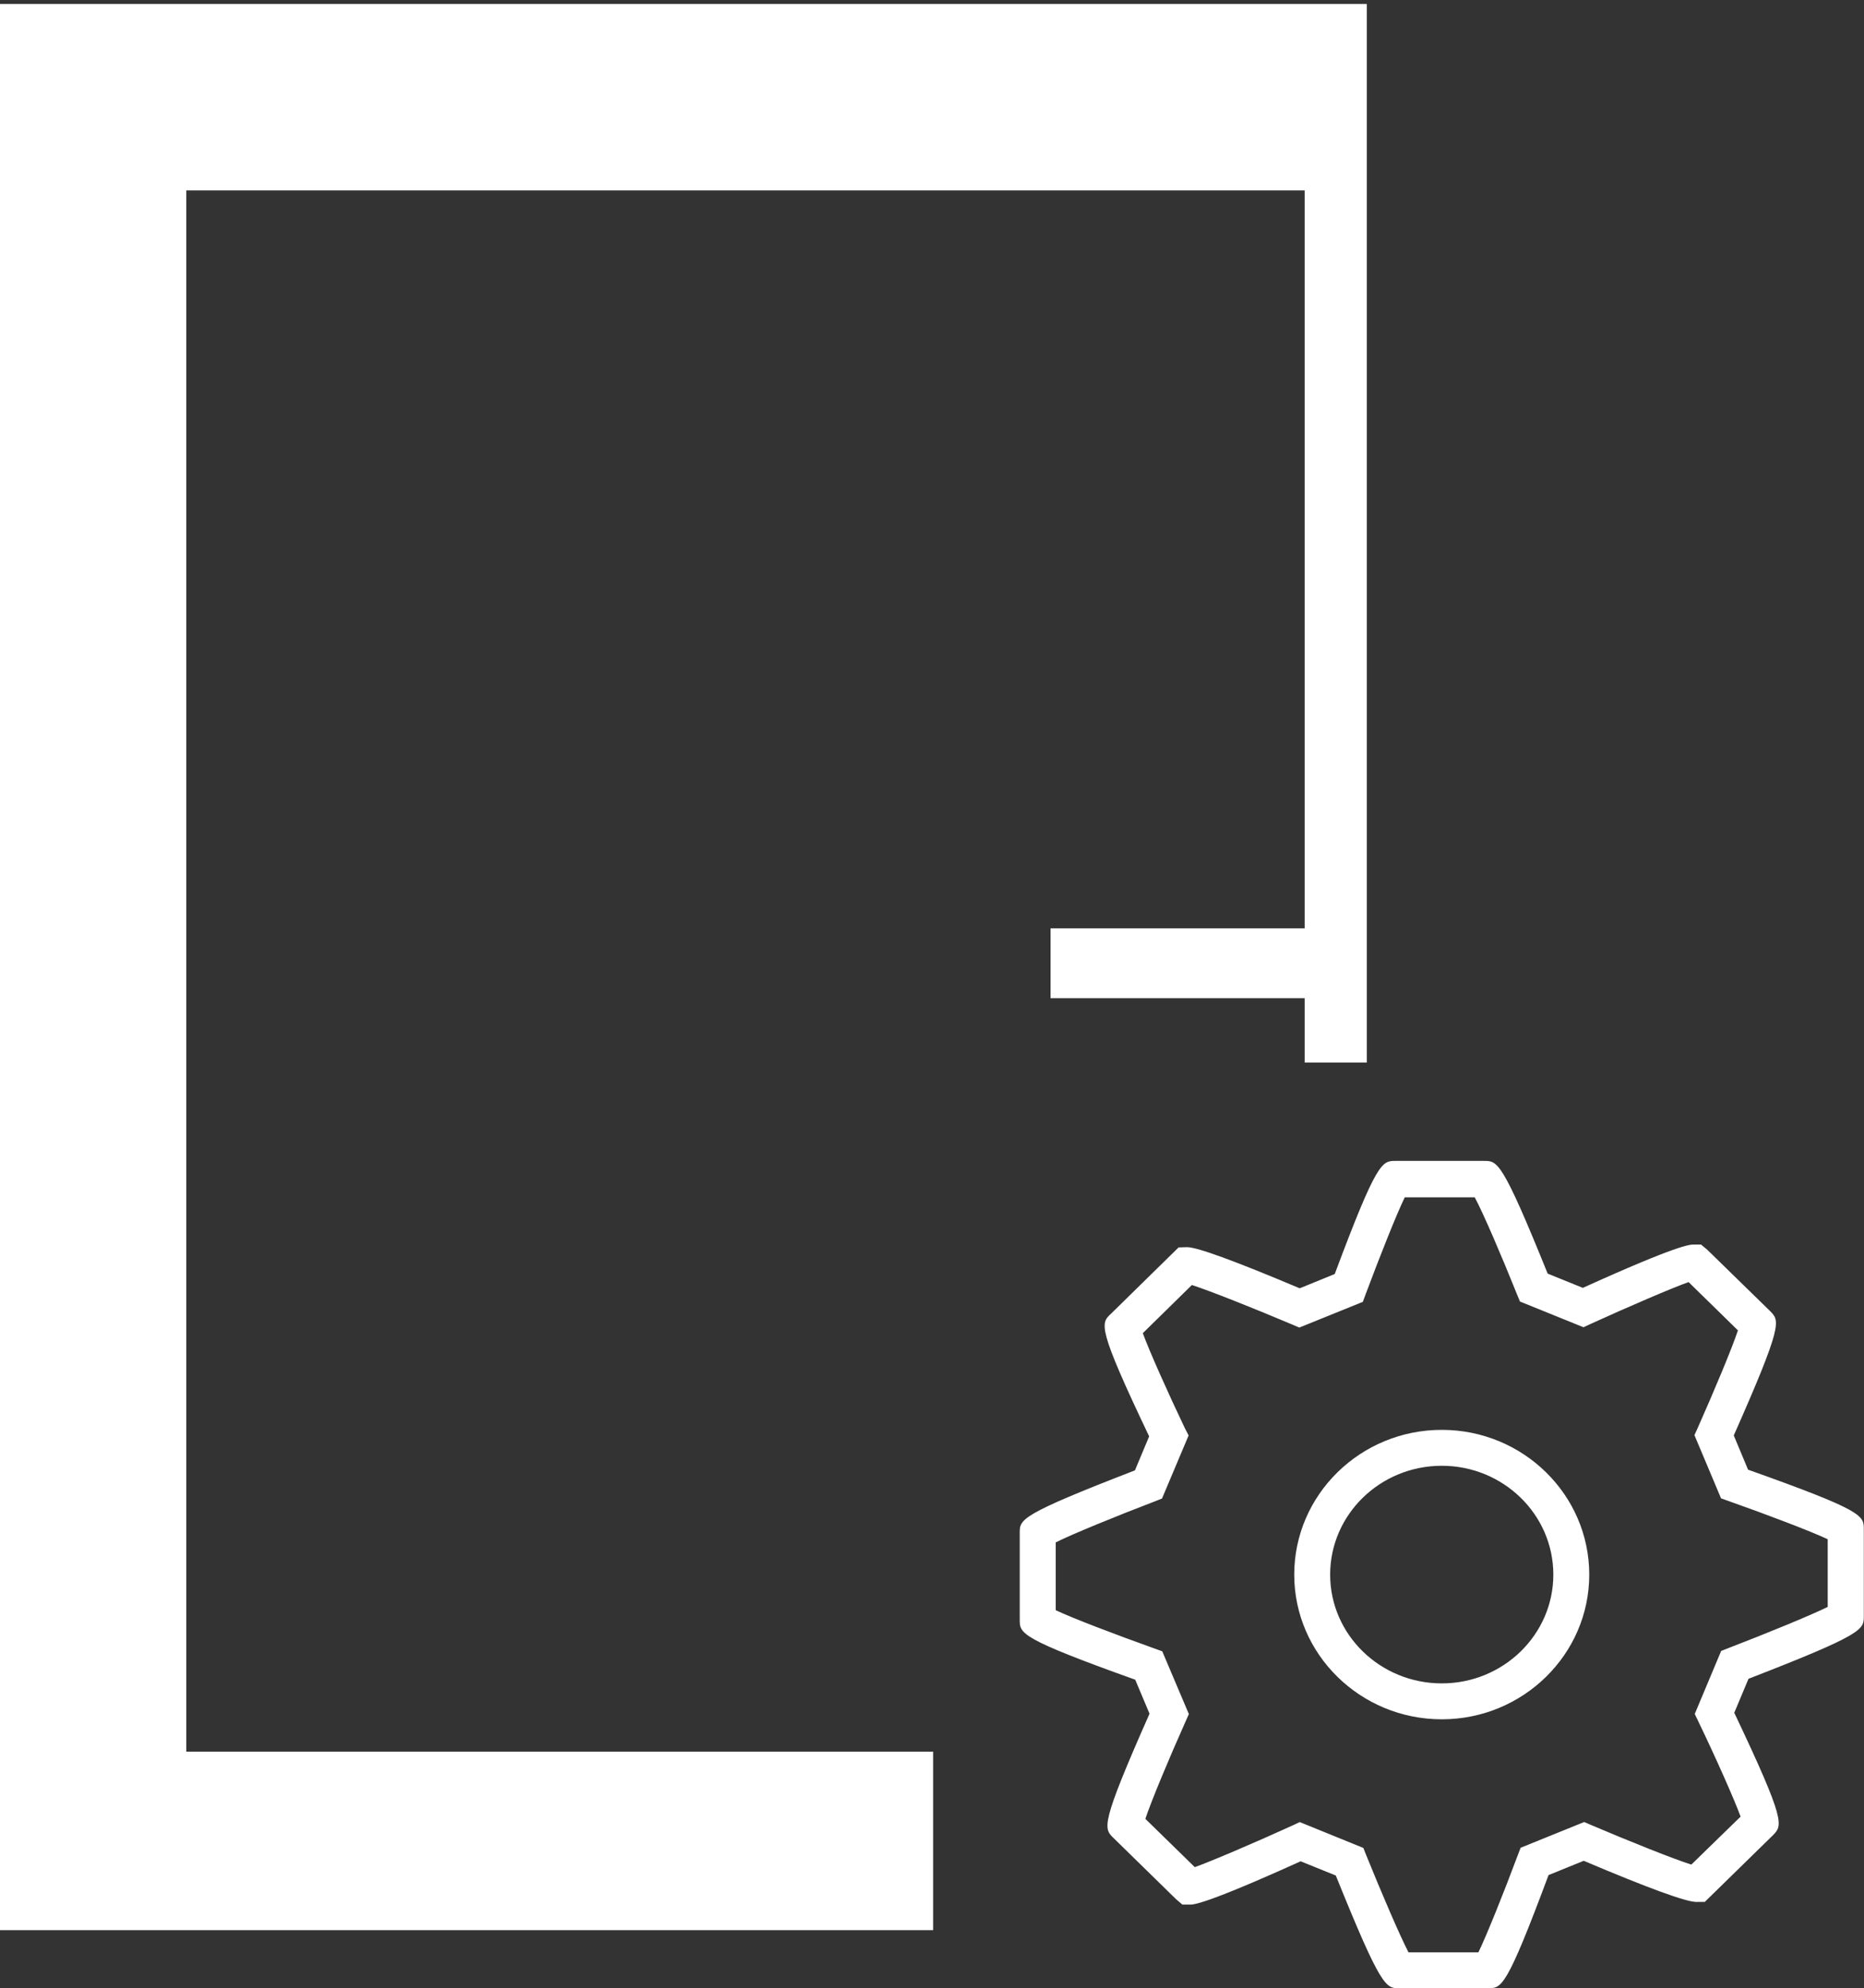
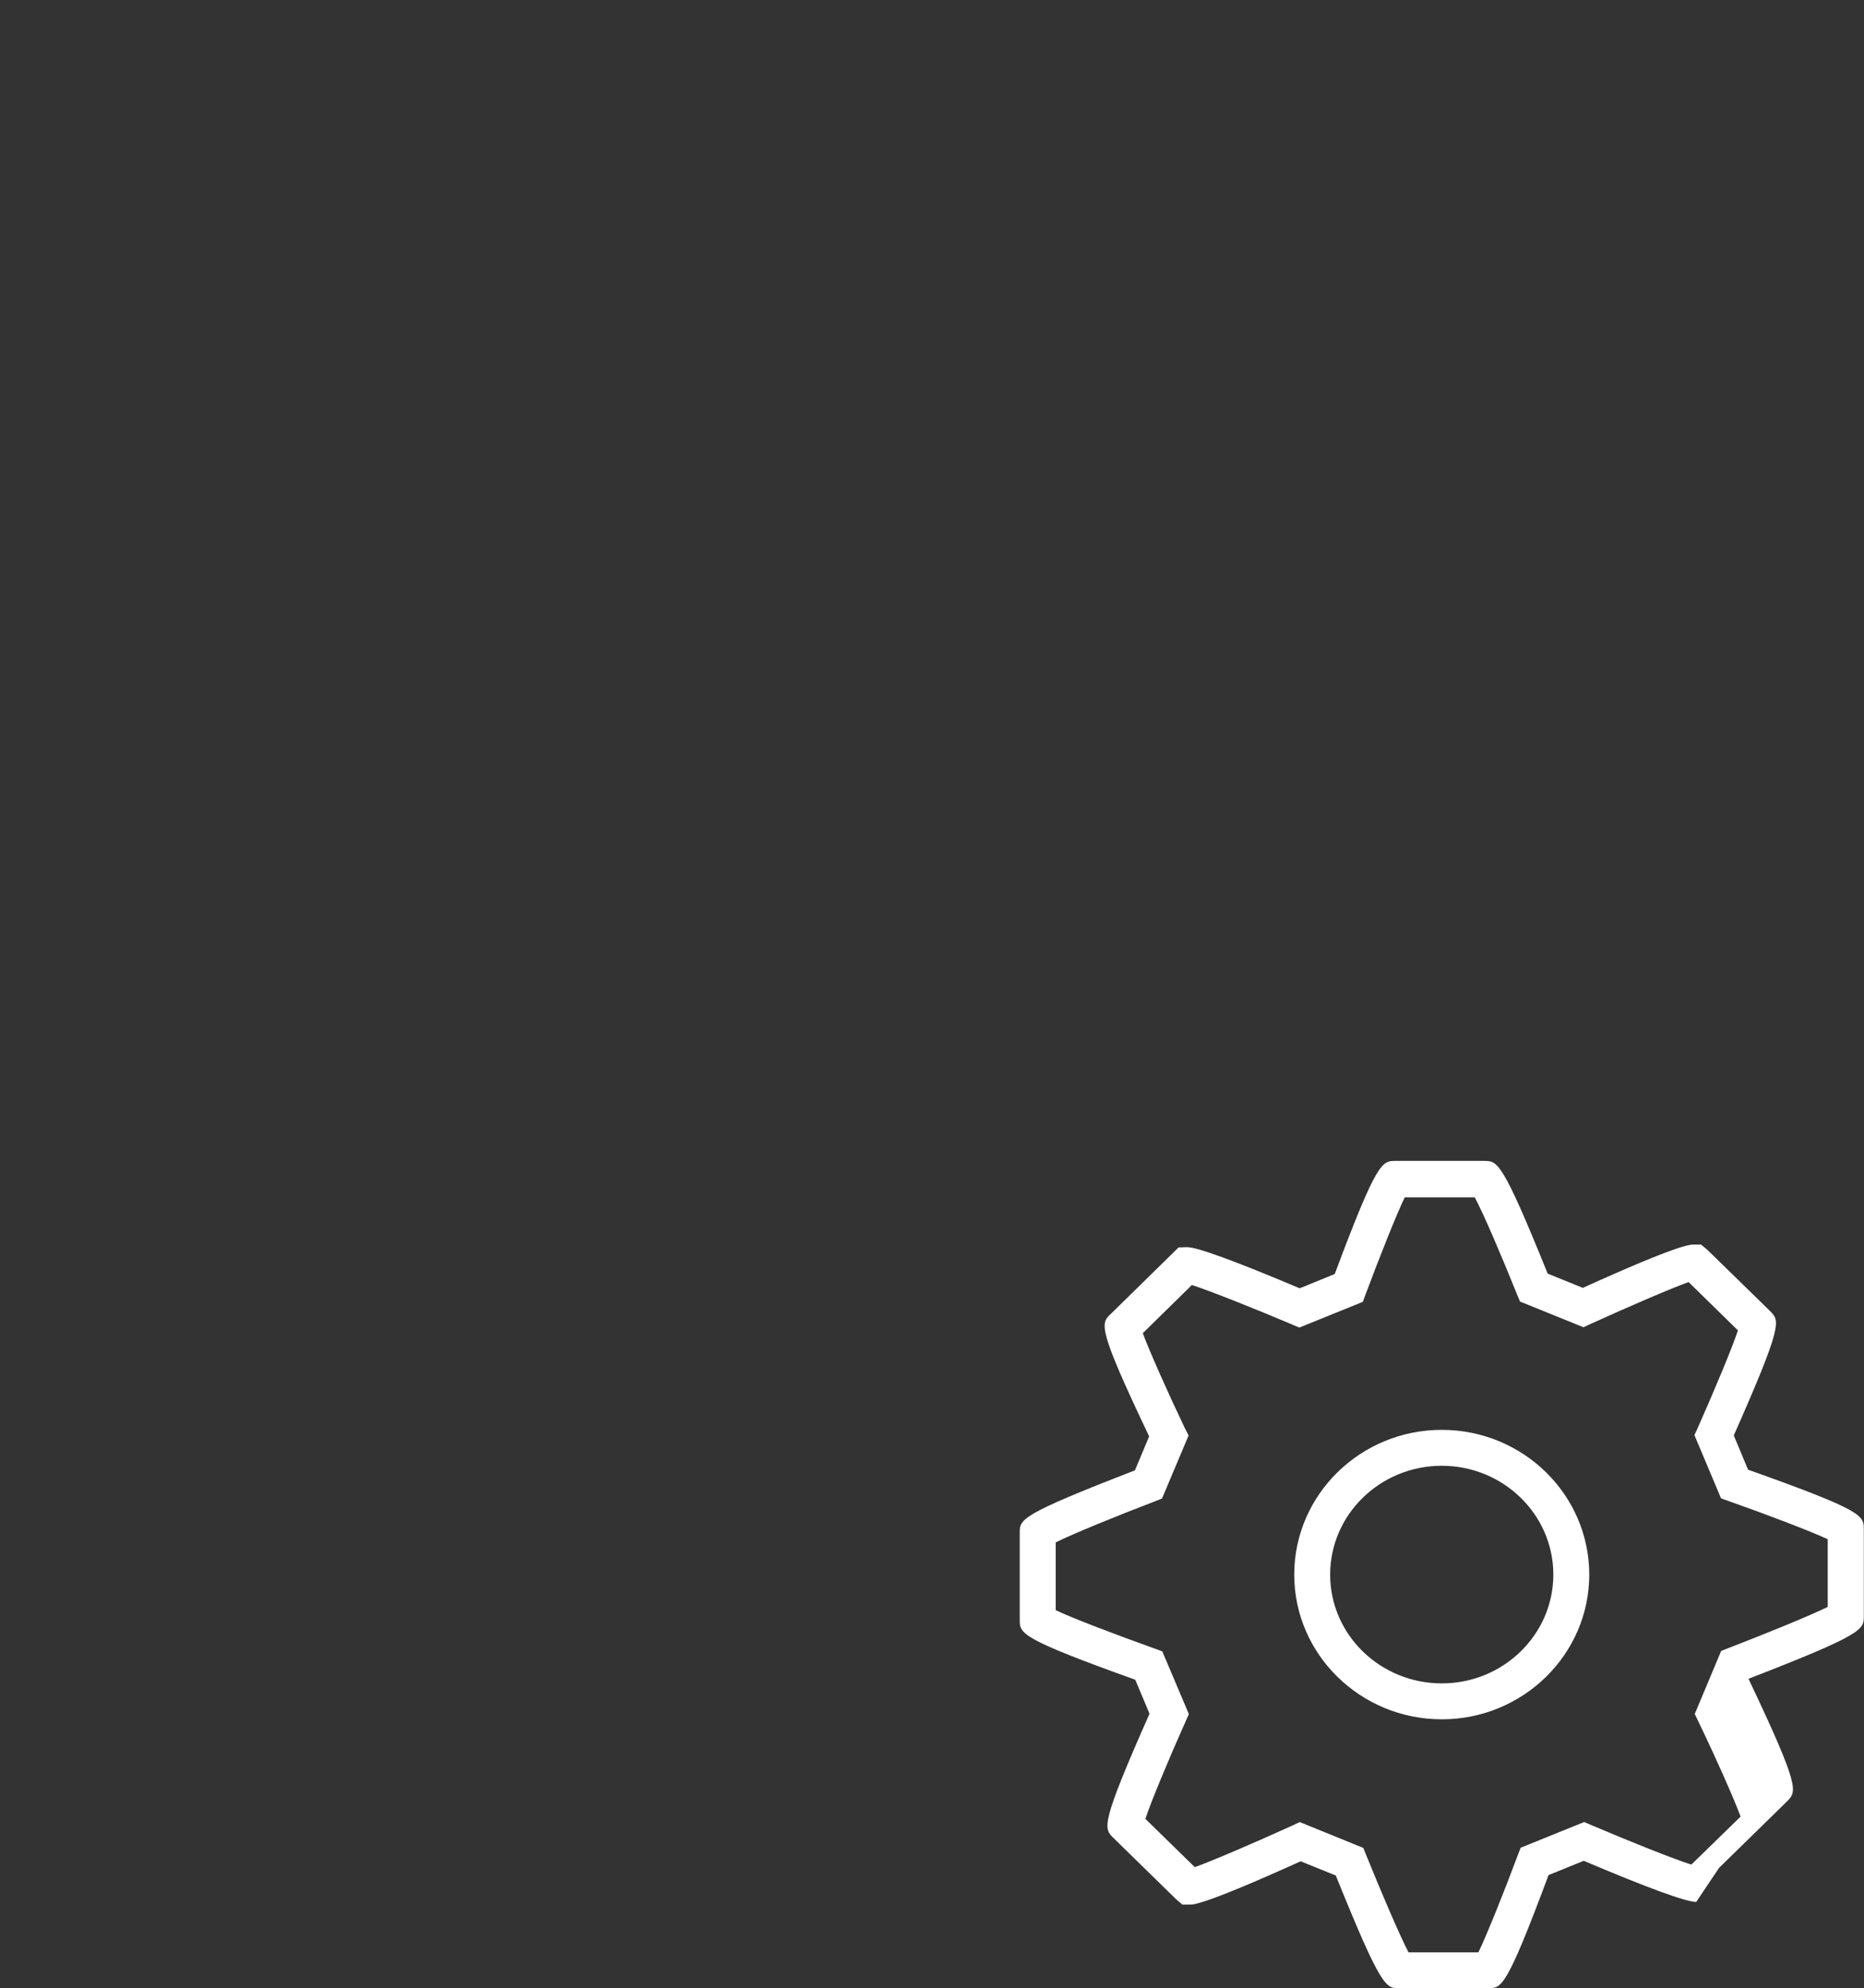
<svg xmlns="http://www.w3.org/2000/svg" version="1.1" id="Warstwa_1" x="0px" y="0px" width="30px" height="31.996px" viewBox="0 0 30 31.996" enable-background="new 0 0 30 31.996" xml:space="preserve">
  <rect x="0" y="0" width="30" height="31.996" fill="#333333" stroke="none" />
-   <path fill="#FFFFFF" d="M23.949,31.996H22.52c-0.215,0-0.289,0-1.021-1.814l-0.566-0.229c-1.54,0.697-1.723,0.697-1.783,0.697h-0.12  l-0.101-0.086l-1.012-0.99c-0.154-0.152-0.209-0.207,0.584-1.996l-0.23-0.547c-1.859-0.666-1.859-0.744-1.859-0.965v-1.398  c0-0.219,0-0.289,1.854-1.006l0.229-0.547c-0.84-1.762-0.781-1.818-0.615-1.973l1.089-1.068l0.136-0.004  c0.164,0,0.773,0.223,1.813,0.662l0.564-0.23c0.68-1.82,0.762-1.82,0.977-1.82h1.429c0.213,0,0.288,0,1.021,1.814l0.566,0.229  c1.538-0.697,1.723-0.697,1.785-0.697h0.117l0.101,0.084L28.49,21.1c0.154,0.156,0.207,0.209-0.586,2l0.23,0.551  c1.863,0.662,1.863,0.738,1.863,0.959v1.4c0,0.213,0,0.287-1.856,1.006l-0.229,0.547c0.834,1.756,0.777,1.812,0.623,1.97  l-1.097,1.073L27.3,30.607c-0.163,0-0.771-0.221-1.811-0.662l-0.566,0.23C24.244,31.996,24.167,31.996,23.949,31.996L23.949,31.996z   M22.669,31.418h1.125c0.129-0.264,0.41-0.963,0.634-1.564l0.046-0.119l1.023-0.414l0.111,0.048c0.61,0.26,1.332,0.549,1.613,0.637  l0.793-0.772c-0.102-0.279-0.405-0.961-0.682-1.535l-0.056-0.117l0.425-1.014l0.114-0.045c0.619-0.238,1.334-0.531,1.601-0.664  V24.77c-0.27-0.127-0.981-0.398-1.597-0.615l-0.12-0.043l-0.428-1.017l0.051-0.112c0.264-0.594,0.557-1.293,0.649-1.574  l-0.794-0.777c-0.256,0.09-0.973,0.398-1.578,0.674l-0.113,0.053l-1.023-0.414l-0.047-0.114c-0.242-0.604-0.543-1.308-0.681-1.563  h-1.126c-0.129,0.262-0.406,0.961-0.631,1.563l-0.044,0.119l-1.022,0.414l-0.11-0.047c-0.613-0.26-1.337-0.547-1.619-0.638  l-0.79,0.775c0.1,0.276,0.404,0.959,0.679,1.534L19.13,23.1l-0.428,1.015l-0.113,0.045c-0.616,0.235-1.332,0.528-1.598,0.661v1.091  c0.27,0.129,0.981,0.399,1.596,0.619l0.119,0.043l0.428,1.01l-0.051,0.115c-0.265,0.592-0.557,1.291-0.649,1.571l0.795,0.777  c0.255-0.09,0.972-0.396,1.577-0.672l0.113-0.053l1.023,0.416l0.045,0.113C22.232,30.457,22.533,31.158,22.669,31.418L22.669,31.418  z M23.205,27.668c-1.31,0-2.375-1.045-2.375-2.328c0-1.285,1.064-2.33,2.375-2.33c1.309,0,2.373,1.045,2.373,2.33  C25.578,26.623,24.513,27.668,23.205,27.668L23.205,27.668z M23.205,23.588c-0.992,0-1.797,0.785-1.797,1.752  c0,0.965,0.805,1.75,1.797,1.75c0.99,0,1.795-0.785,1.795-1.75C25,24.373,24.195,23.588,23.205,23.588L23.205,23.588z" />
-   <polygon fill="#FFFFFF" points="0,0.064 0,31.061 15.018,31.061 15.018,28.189 2.998,28.189 2.998,3.064 20.998,3.064   20.998,14.939 16.908,14.939 16.908,16.063 20.998,16.063 20.998,17.1 21.998,17.1 21.998,0.064 " />
+   <path fill="#FFFFFF" d="M23.949,31.996H22.52c-0.215,0-0.289,0-1.021-1.814l-0.566-0.229c-1.54,0.697-1.723,0.697-1.783,0.697h-0.12  l-0.101-0.086l-1.012-0.99c-0.154-0.152-0.209-0.207,0.584-1.996l-0.23-0.547c-1.859-0.666-1.859-0.744-1.859-0.965v-1.398  c0-0.219,0-0.289,1.854-1.006l0.229-0.547c-0.84-1.762-0.781-1.818-0.615-1.973l1.089-1.068l0.136-0.004  c0.164,0,0.773,0.223,1.813,0.662l0.564-0.23c0.68-1.82,0.762-1.82,0.977-1.82h1.429c0.213,0,0.288,0,1.021,1.814l0.566,0.229  c1.538-0.697,1.723-0.697,1.785-0.697h0.117l0.101,0.084L28.49,21.1c0.154,0.156,0.207,0.209-0.586,2l0.23,0.551  c1.863,0.662,1.863,0.738,1.863,0.959v1.4c0,0.213,0,0.287-1.856,1.006c0.834,1.756,0.777,1.812,0.623,1.97  l-1.097,1.073L27.3,30.607c-0.163,0-0.771-0.221-1.811-0.662l-0.566,0.23C24.244,31.996,24.167,31.996,23.949,31.996L23.949,31.996z   M22.669,31.418h1.125c0.129-0.264,0.41-0.963,0.634-1.564l0.046-0.119l1.023-0.414l0.111,0.048c0.61,0.26,1.332,0.549,1.613,0.637  l0.793-0.772c-0.102-0.279-0.405-0.961-0.682-1.535l-0.056-0.117l0.425-1.014l0.114-0.045c0.619-0.238,1.334-0.531,1.601-0.664  V24.77c-0.27-0.127-0.981-0.398-1.597-0.615l-0.12-0.043l-0.428-1.017l0.051-0.112c0.264-0.594,0.557-1.293,0.649-1.574  l-0.794-0.777c-0.256,0.09-0.973,0.398-1.578,0.674l-0.113,0.053l-1.023-0.414l-0.047-0.114c-0.242-0.604-0.543-1.308-0.681-1.563  h-1.126c-0.129,0.262-0.406,0.961-0.631,1.563l-0.044,0.119l-1.022,0.414l-0.11-0.047c-0.613-0.26-1.337-0.547-1.619-0.638  l-0.79,0.775c0.1,0.276,0.404,0.959,0.679,1.534L19.13,23.1l-0.428,1.015l-0.113,0.045c-0.616,0.235-1.332,0.528-1.598,0.661v1.091  c0.27,0.129,0.981,0.399,1.596,0.619l0.119,0.043l0.428,1.01l-0.051,0.115c-0.265,0.592-0.557,1.291-0.649,1.571l0.795,0.777  c0.255-0.09,0.972-0.396,1.577-0.672l0.113-0.053l1.023,0.416l0.045,0.113C22.232,30.457,22.533,31.158,22.669,31.418L22.669,31.418  z M23.205,27.668c-1.31,0-2.375-1.045-2.375-2.328c0-1.285,1.064-2.33,2.375-2.33c1.309,0,2.373,1.045,2.373,2.33  C25.578,26.623,24.513,27.668,23.205,27.668L23.205,27.668z M23.205,23.588c-0.992,0-1.797,0.785-1.797,1.752  c0,0.965,0.805,1.75,1.797,1.75c0.99,0,1.795-0.785,1.795-1.75C25,24.373,24.195,23.588,23.205,23.588L23.205,23.588z" />
  <g id="Warstwa_2">
</g>
</svg>